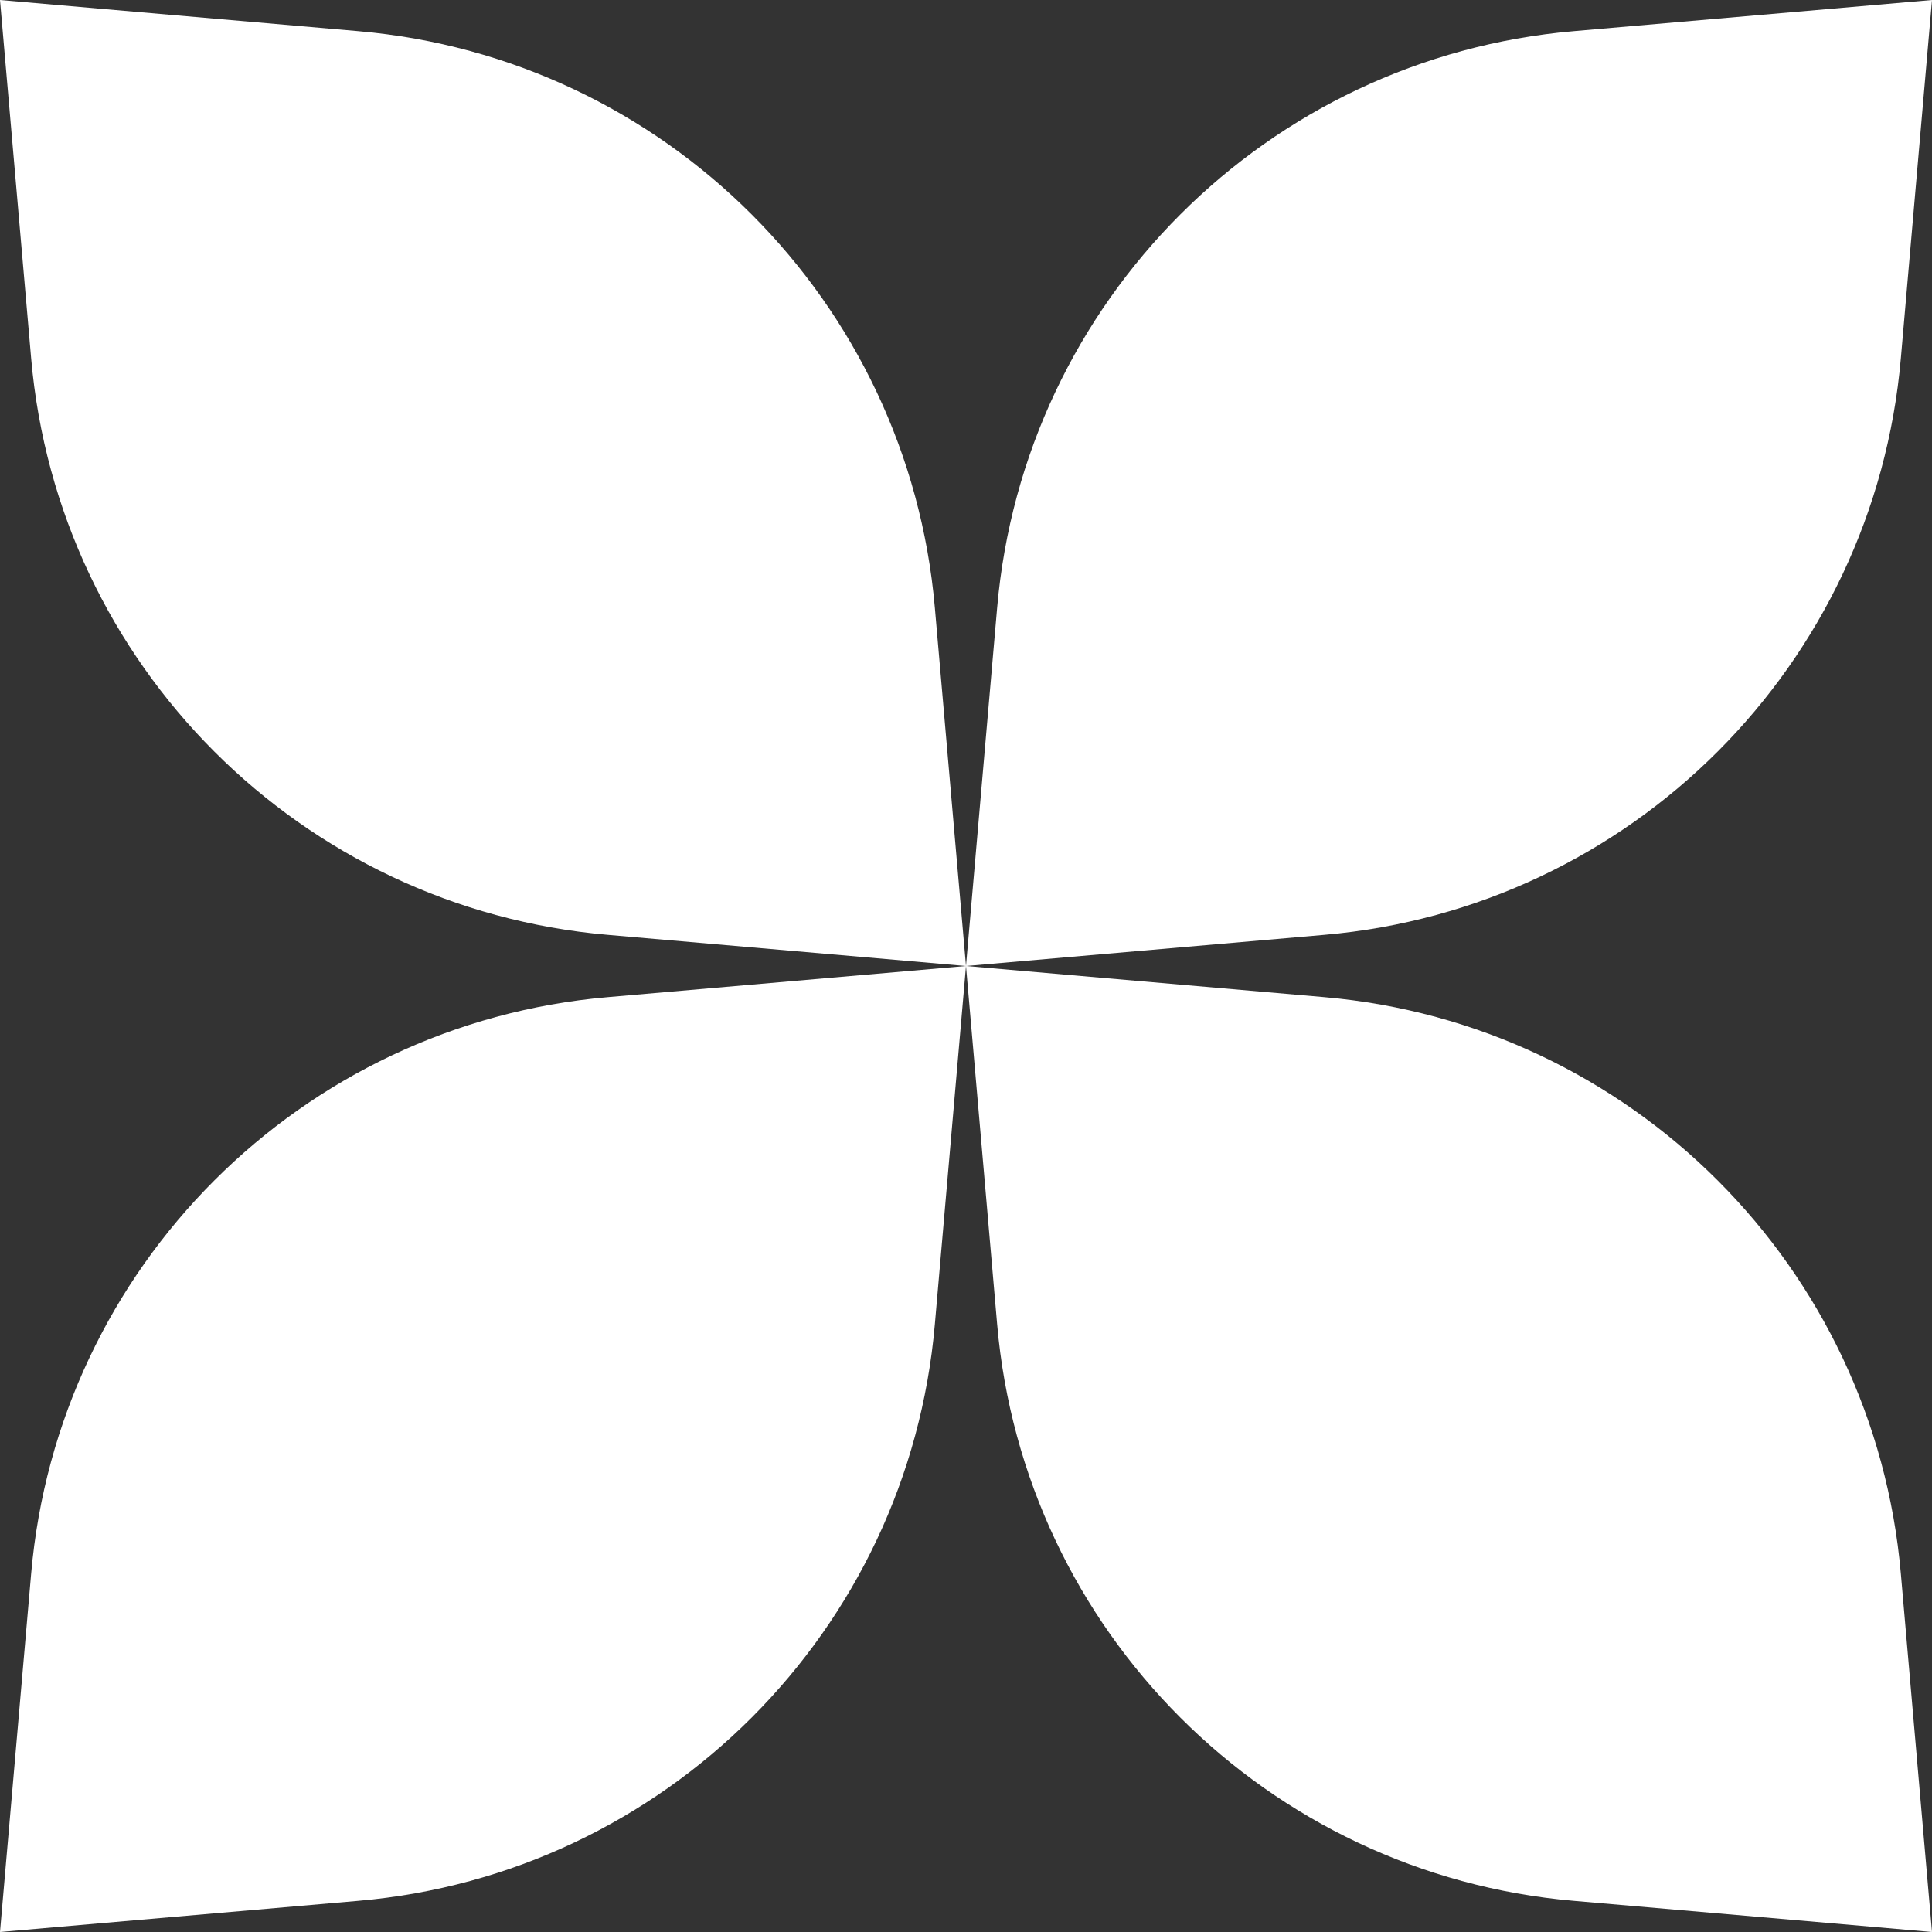
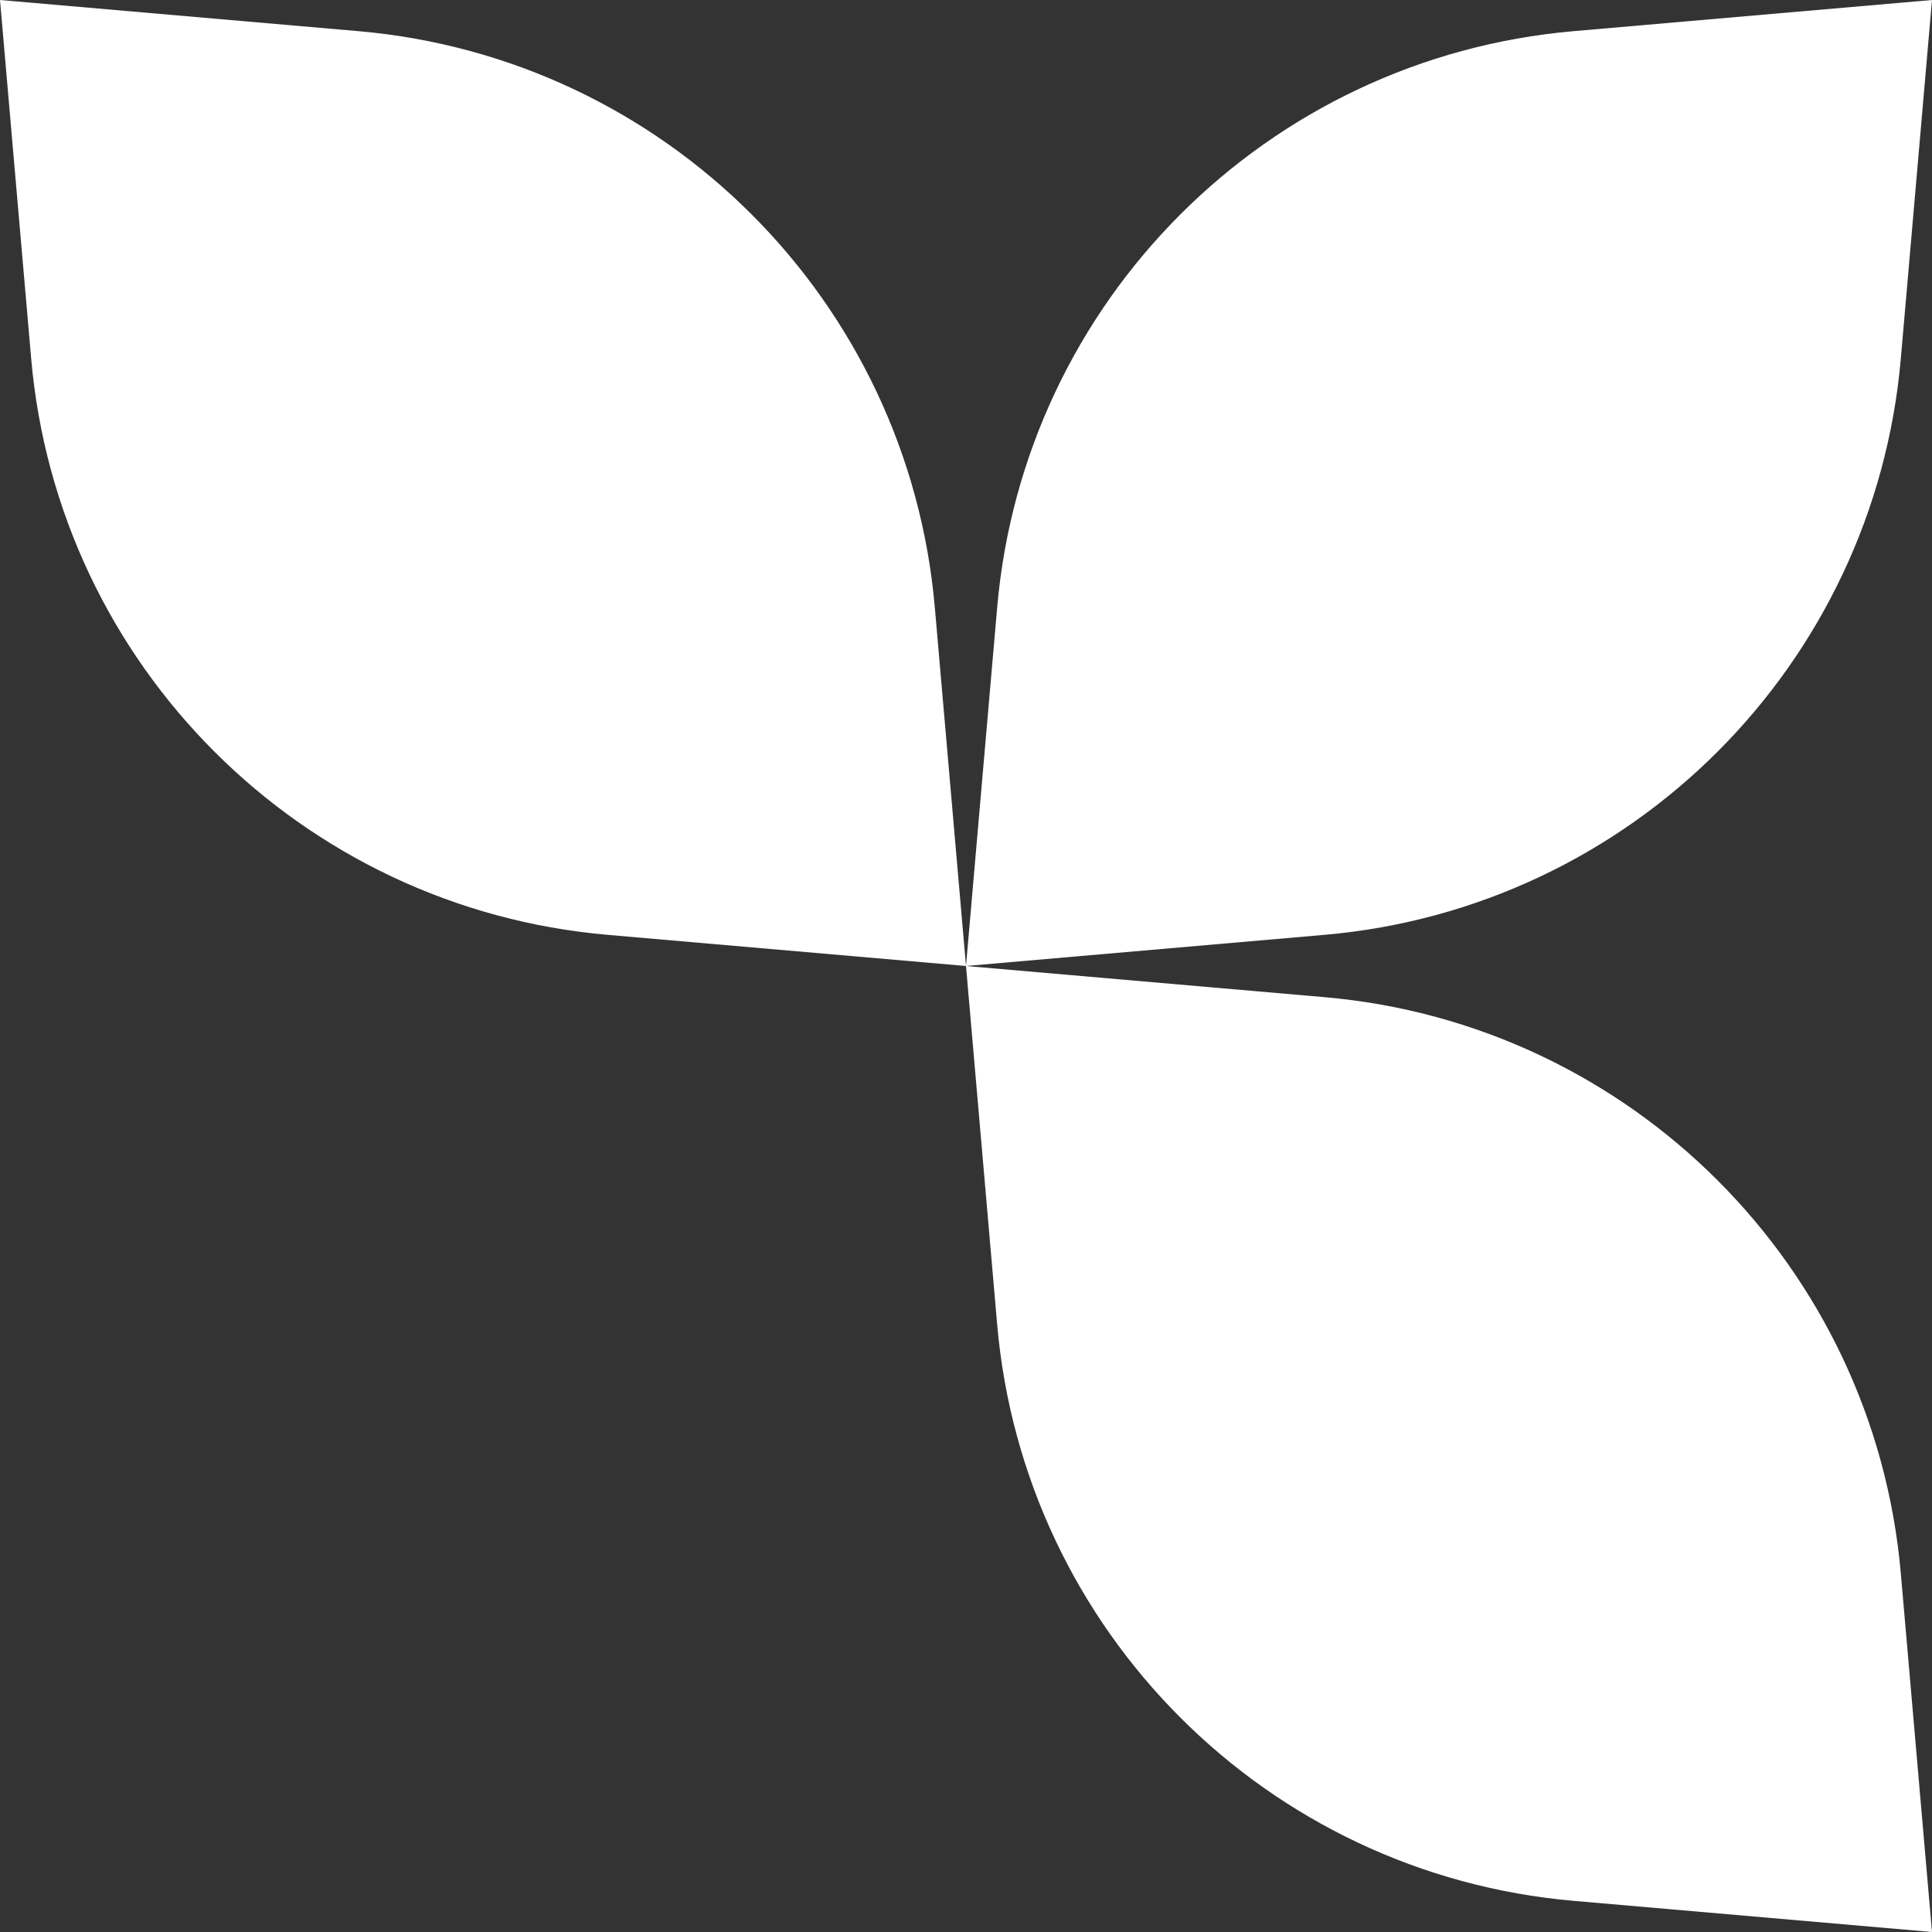
<svg xmlns="http://www.w3.org/2000/svg" fill="none" height="100%" overflow="visible" preserveAspectRatio="none" style="display: block;" viewBox="0 0 80 80" width="100%">
  <rect x="0" y="0" width="80" height="80" fill="#333333" stroke="none" />
  <g id="Group">
    <path d="M14.838 1.29L0 0L1.29 14.838C2.392 27.537 12.463 37.608 25.162 38.71L40 40L38.71 25.162C37.608 12.463 27.537 2.392 14.838 1.29Z" fill="white" id="Vector" />
    <path d="M78.71 14.838L80 0L65.162 1.29C52.463 2.392 42.392 12.463 41.29 25.162L40 40L54.838 38.71C67.537 37.608 77.608 27.537 78.71 14.838Z" fill="white" id="Vector_2" />
-     <path d="M1.29 65.162L0 80L14.838 78.71C27.537 77.608 37.608 67.537 38.71 54.838L40 40L25.162 41.29C12.463 42.392 2.392 52.463 1.29 65.162Z" fill="white" id="Vector_3" />
    <path d="M54.838 41.29L40 40L41.29 54.838C42.392 67.537 52.463 77.608 65.162 78.71L80 80L78.71 65.162C77.608 52.463 67.537 42.392 54.838 41.29Z" fill="white" id="Vector_4" />
  </g>
</svg>